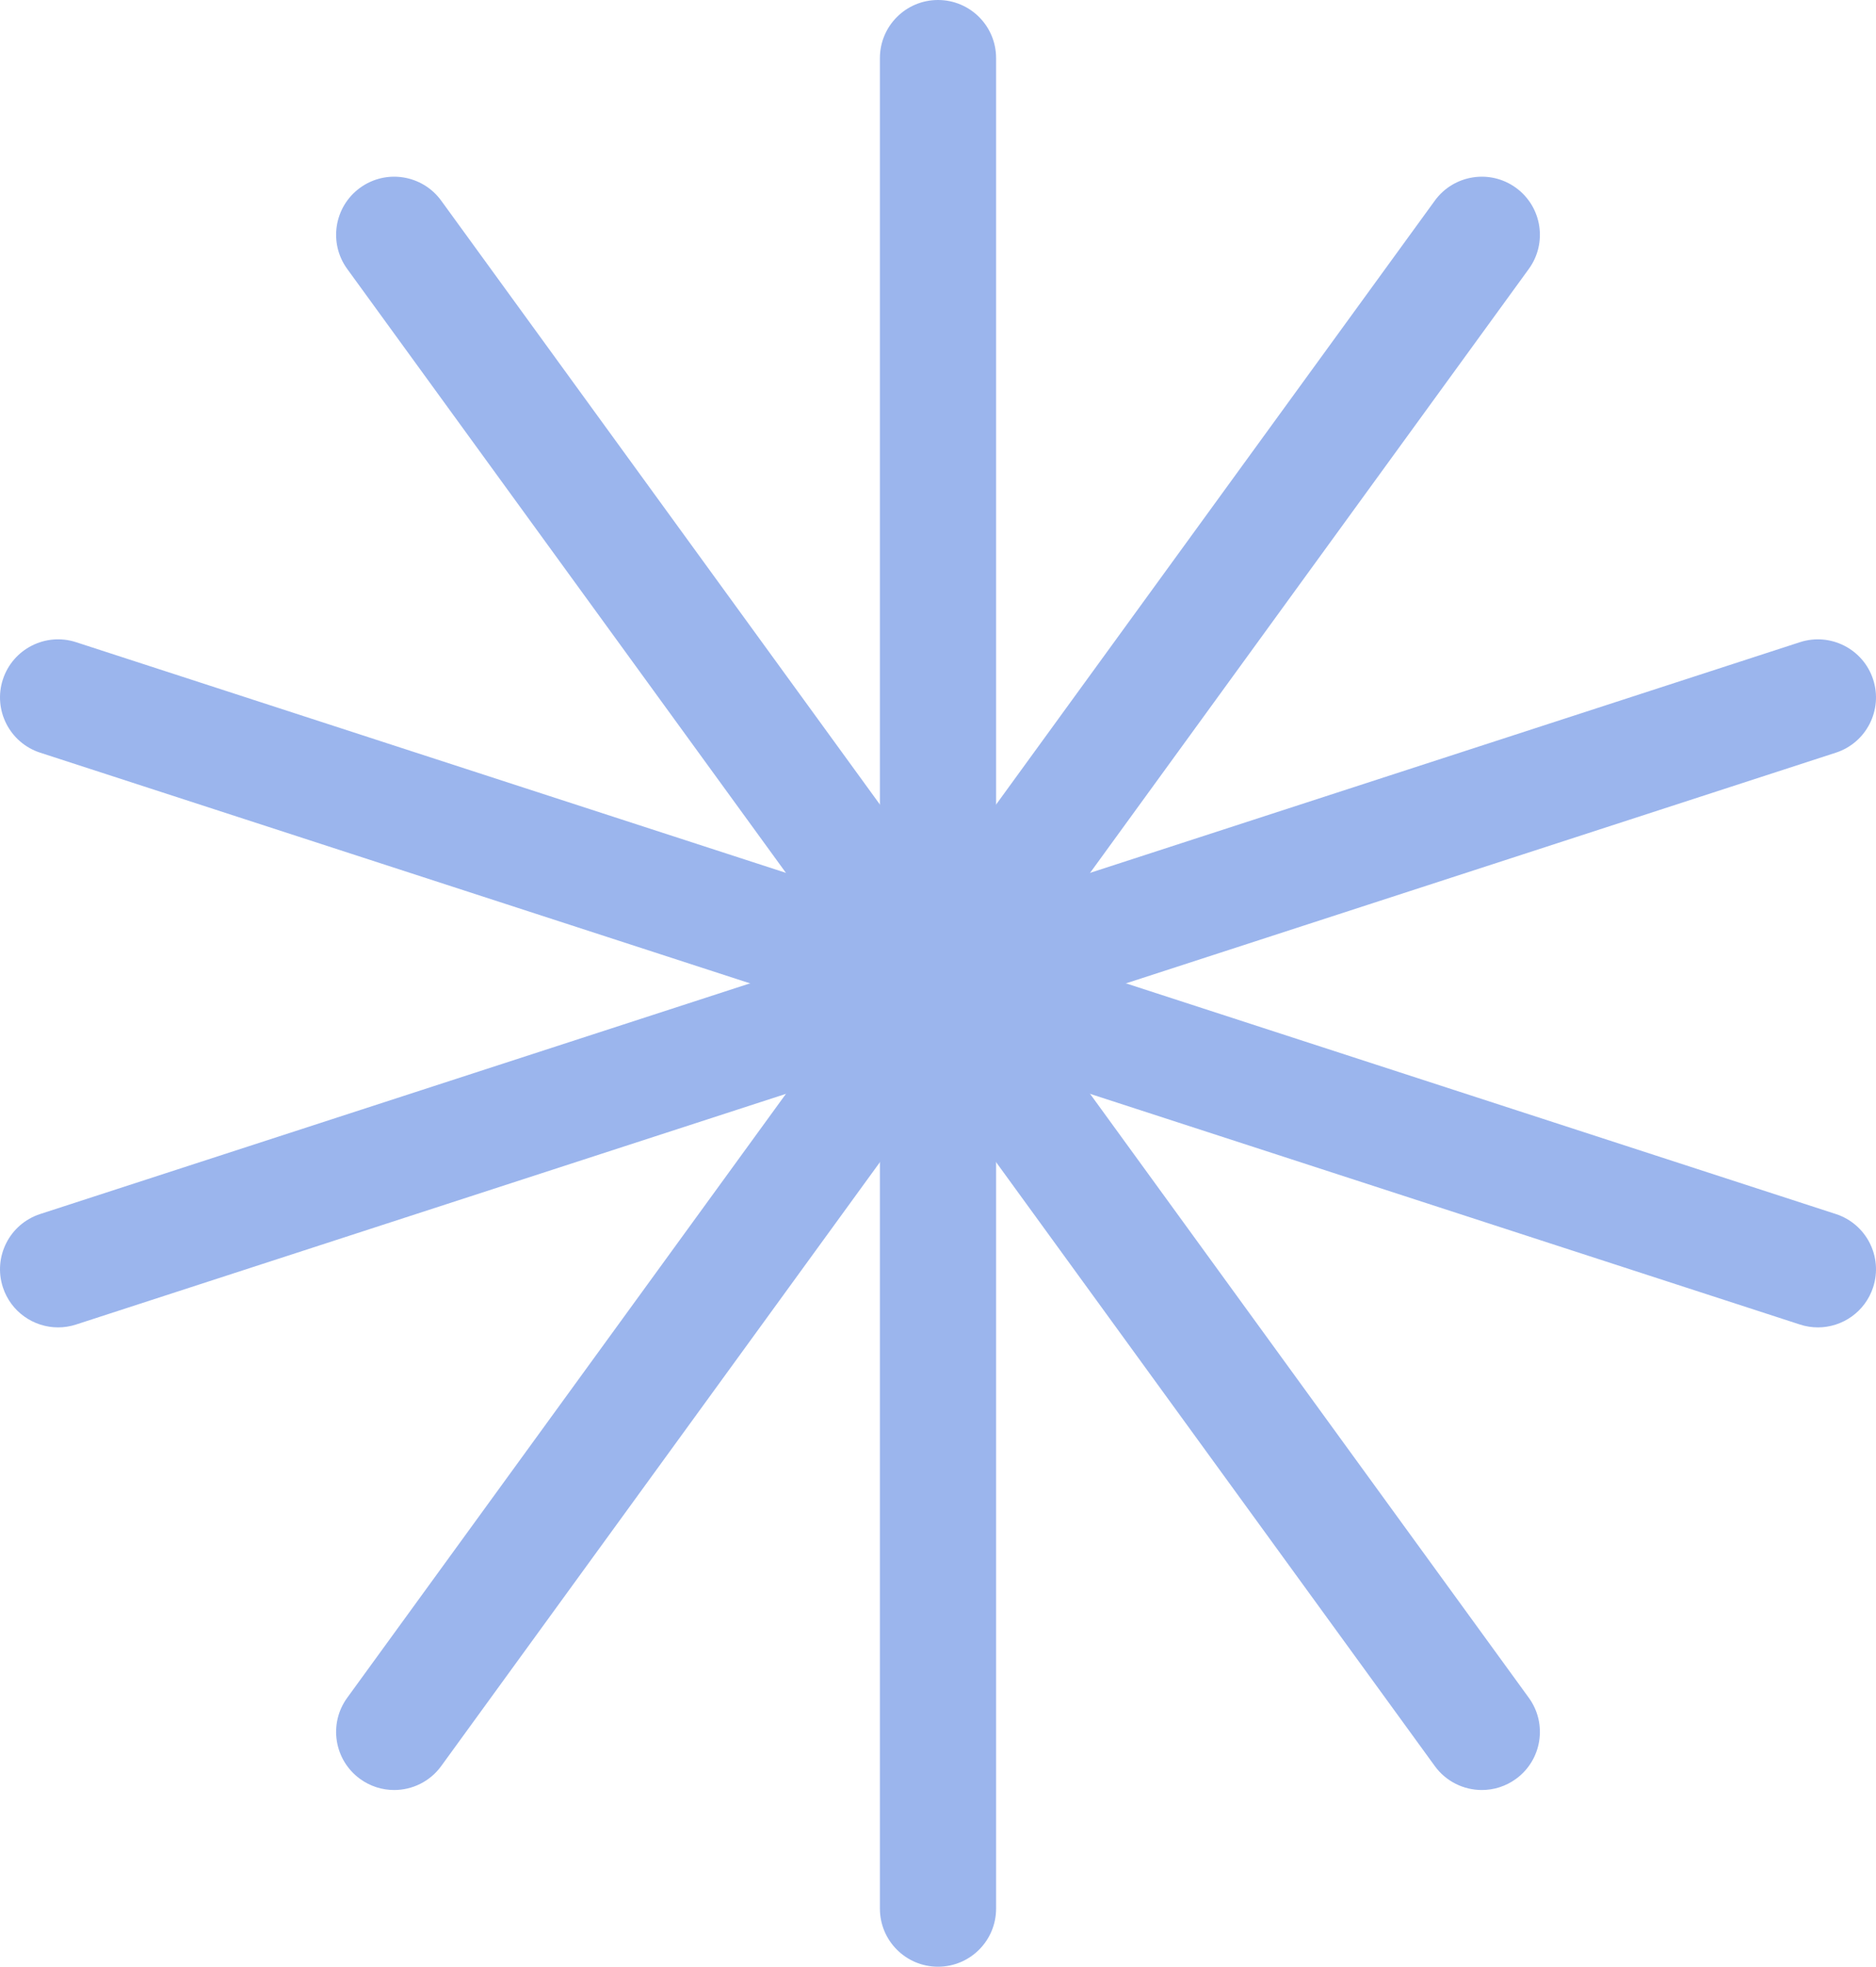
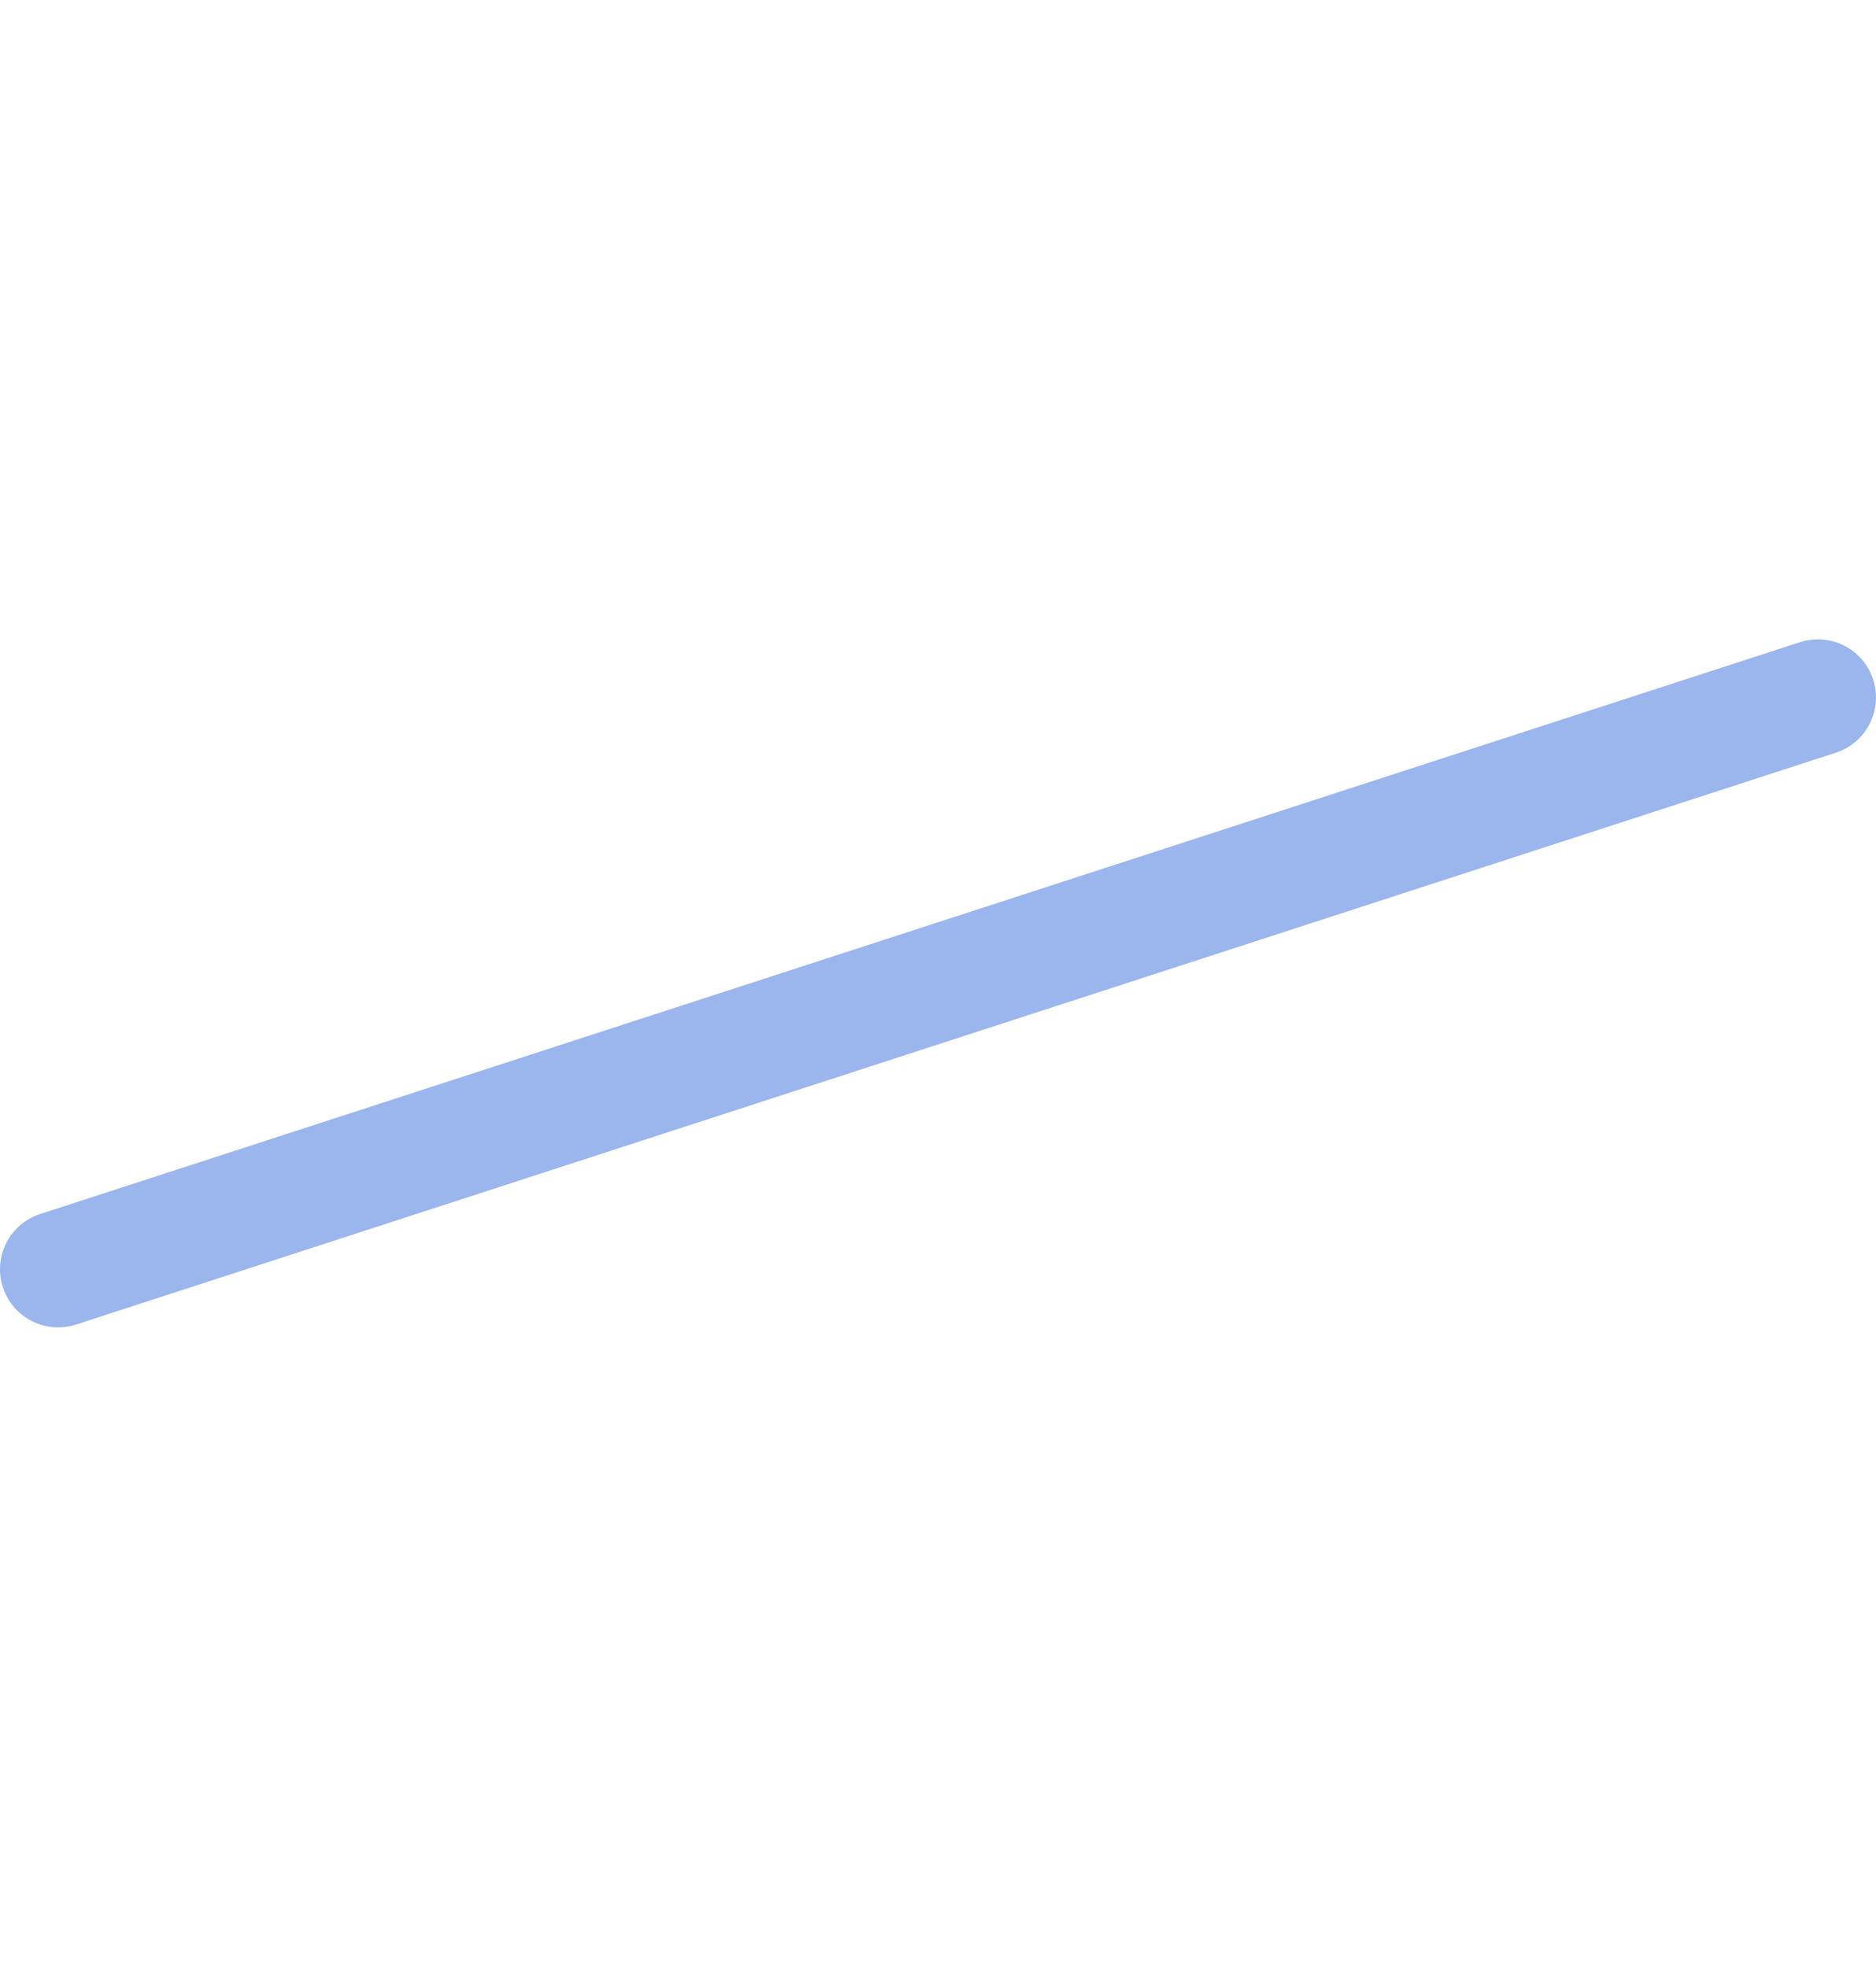
<svg xmlns="http://www.w3.org/2000/svg" viewBox="0 0 121.266 127.117">
  <g>
    <g>
-       <path d="M60.633,127.117c-2.074,0-3.755-1.681-3.755-3.755V3.755c0-2.074,1.681-3.755,3.755-3.755s3.755,1.681,3.755,3.755V123.362c0,2.074-1.681,3.755-3.755,3.755Z" style="fill:#9bb5ed;">
-      </path>
-       <path d="M117.511,85.795c-.385,0-.775-.059-1.161-.185L2.596,48.649c-1.973-.641-3.052-2.759-2.411-4.731,.642-1.973,2.761-3.051,4.731-2.411l113.754,36.961c1.973,.641,3.052,2.759,2.411,4.731-.516,1.587-1.987,2.596-3.57,2.596Z" style="fill:#9bb5ed;">
-      </path>
-       <path d="M25.479,115.696c-.766,0-1.538-.233-2.204-.717-1.678-1.219-2.05-3.567-.831-5.245L92.747,12.969c1.221-1.678,3.569-2.049,5.245-.831,1.678,1.219,2.05,3.567,.831,5.245L28.52,114.148c-.735,1.011-1.88,1.548-3.041,1.548Z" style="fill:#9bb5ed;">
-      </path>
-       <path d="M95.788,115.696c-1.161,0-2.306-.537-3.041-1.548L22.444,17.383c-1.219-1.678-.847-4.026,.831-5.245,1.676-1.218,4.025-.847,5.245,.831L98.823,109.734c1.219,1.678,.847,4.026-.831,5.245-.666,.484-1.438,.717-2.204,.717Z" style="fill:#9bb5ed;">
-      </path>
-       <path d="M3.755,85.795c-1.583,0-3.055-1.009-3.57-2.596-.641-1.972,.438-4.09,2.411-4.731L116.35,41.507c1.969-.638,4.091,.438,4.731,2.411,.641,1.972-.438,4.09-2.411,4.731L4.916,85.61c-.385,.125-.776,.185-1.161,.185Z" style="fill:#9bb5ed;">
+       <path d="M3.755,85.795c-1.583,0-3.055-1.009-3.57-2.596-.641-1.972,.438-4.09,2.411-4.731L116.35,41.507c1.969-.638,4.091,.438,4.731,2.411,.641,1.972-.438,4.09-2.411,4.731L4.916,85.61c-.385,.125-.776,.185-1.161,.185" style="fill:#9bb5ed;">
     </path>
    </g>
  </g>
</svg>